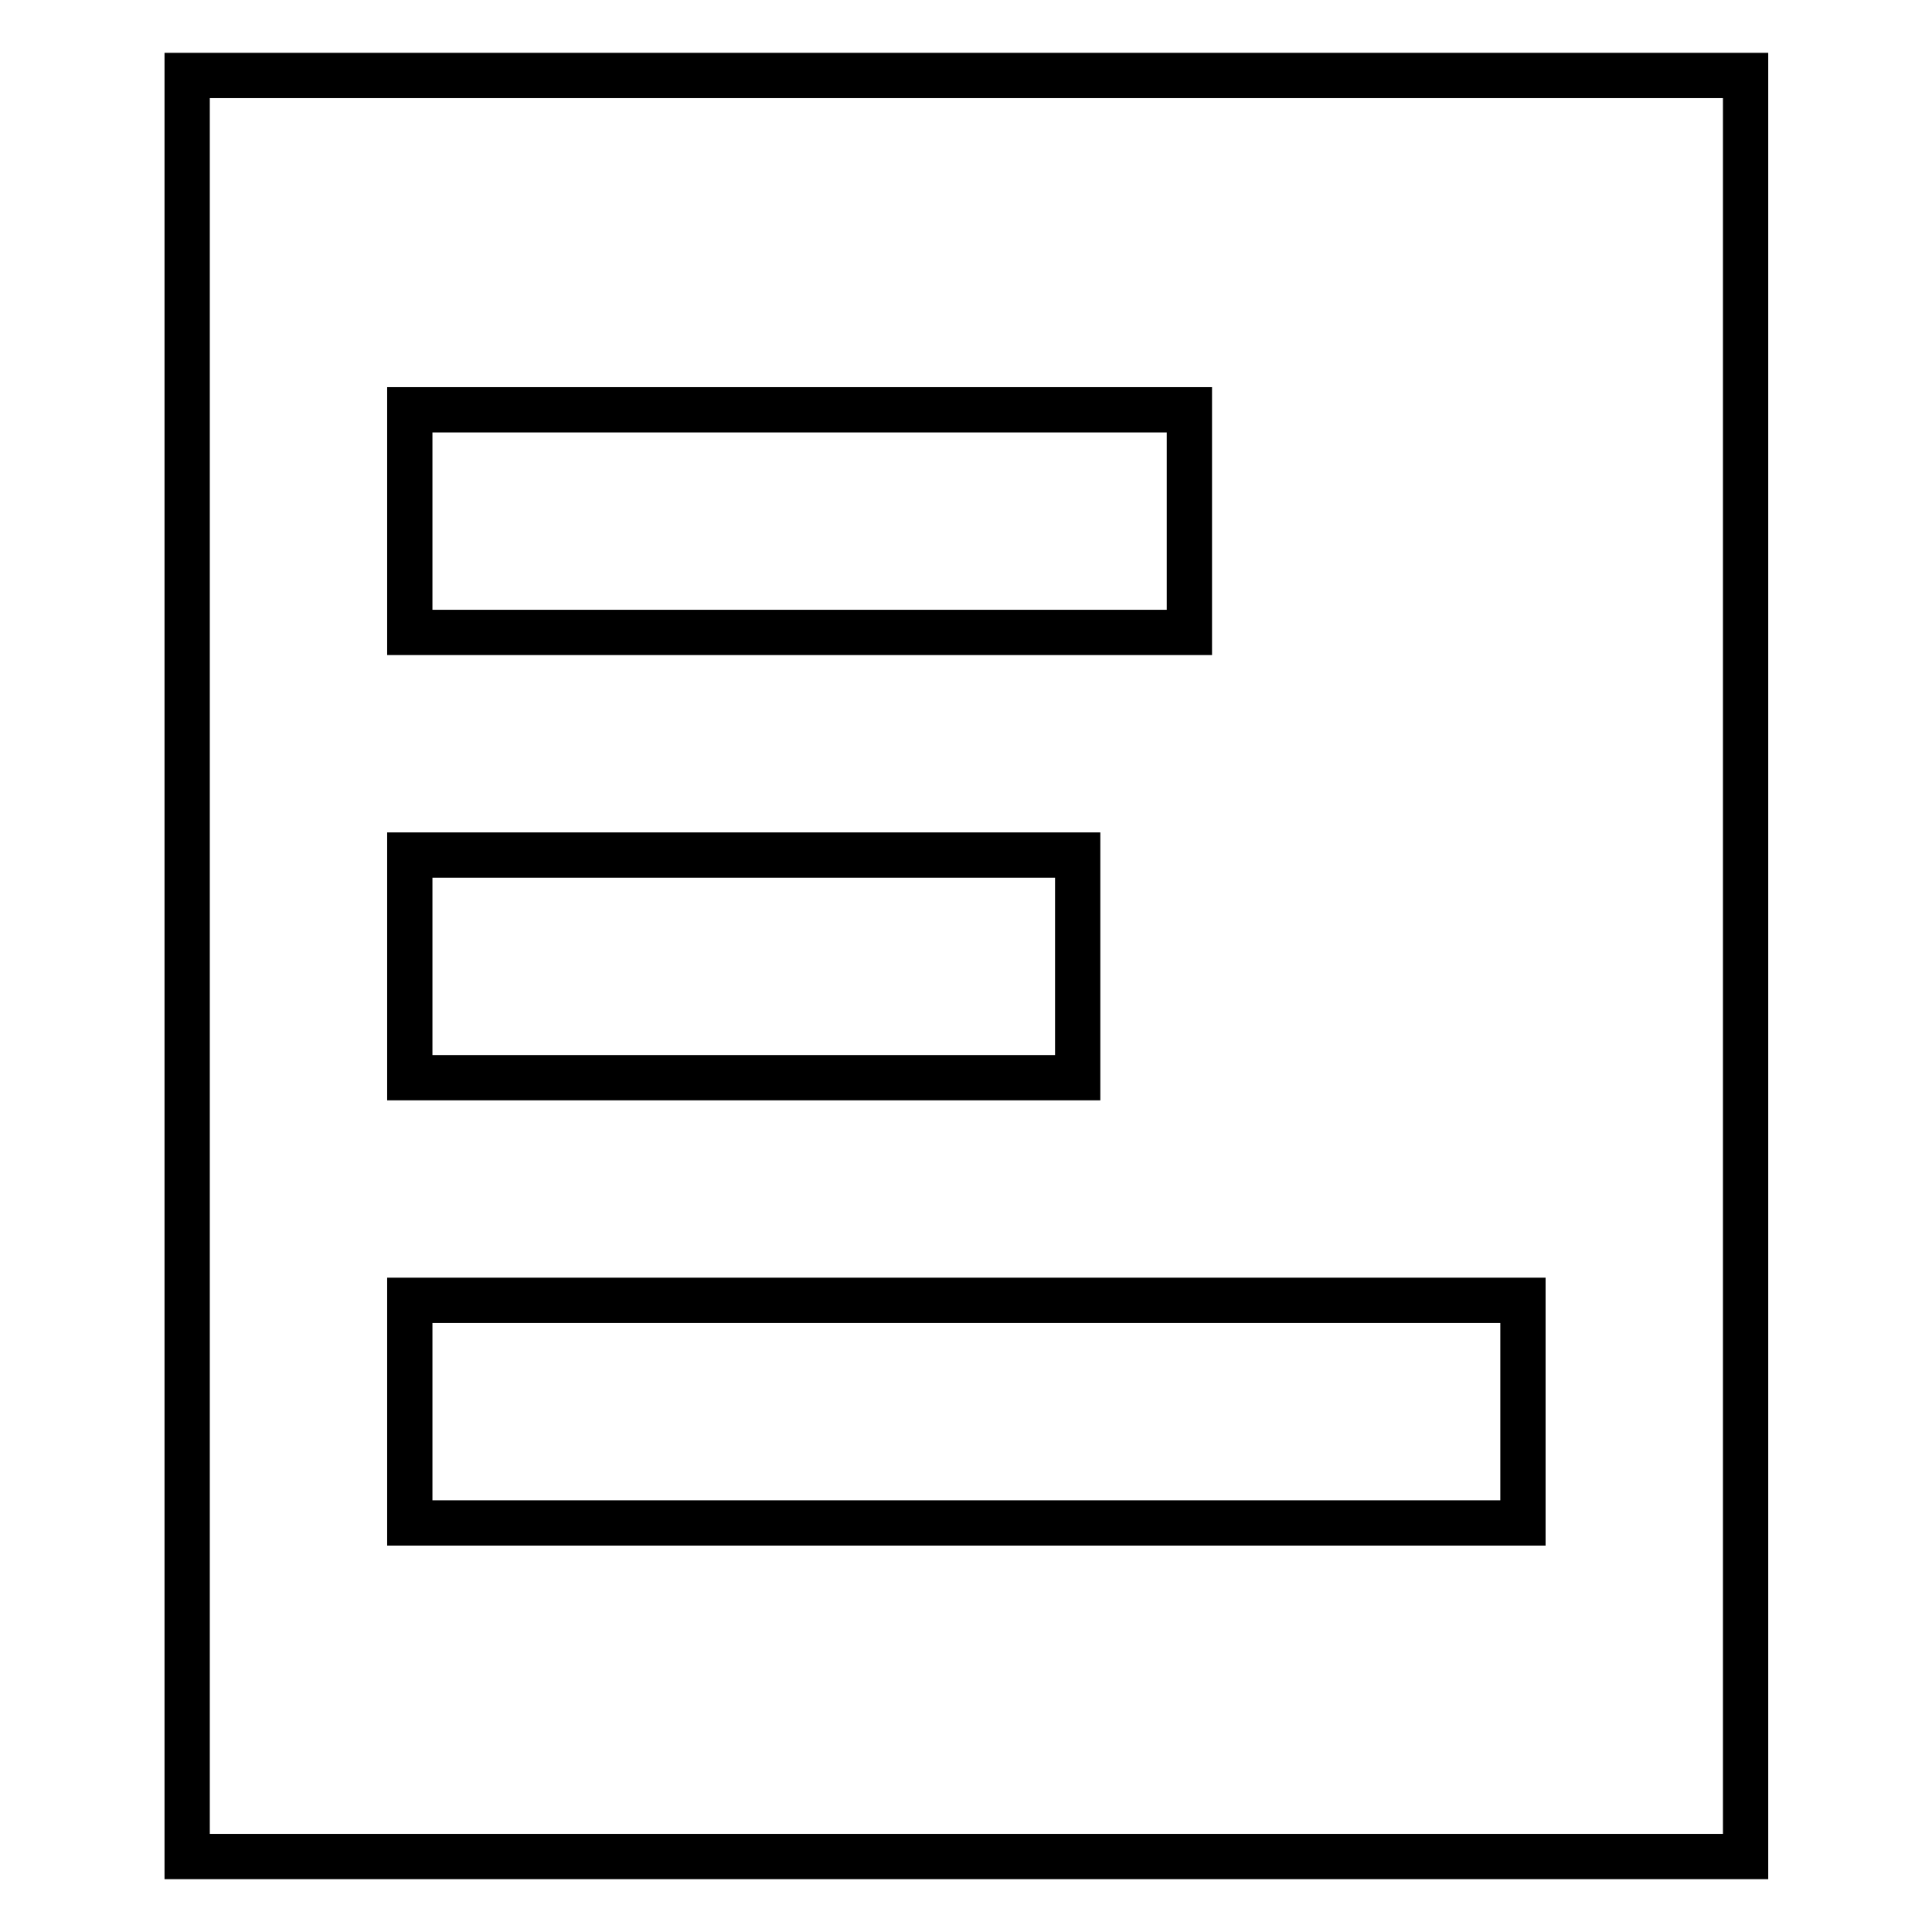
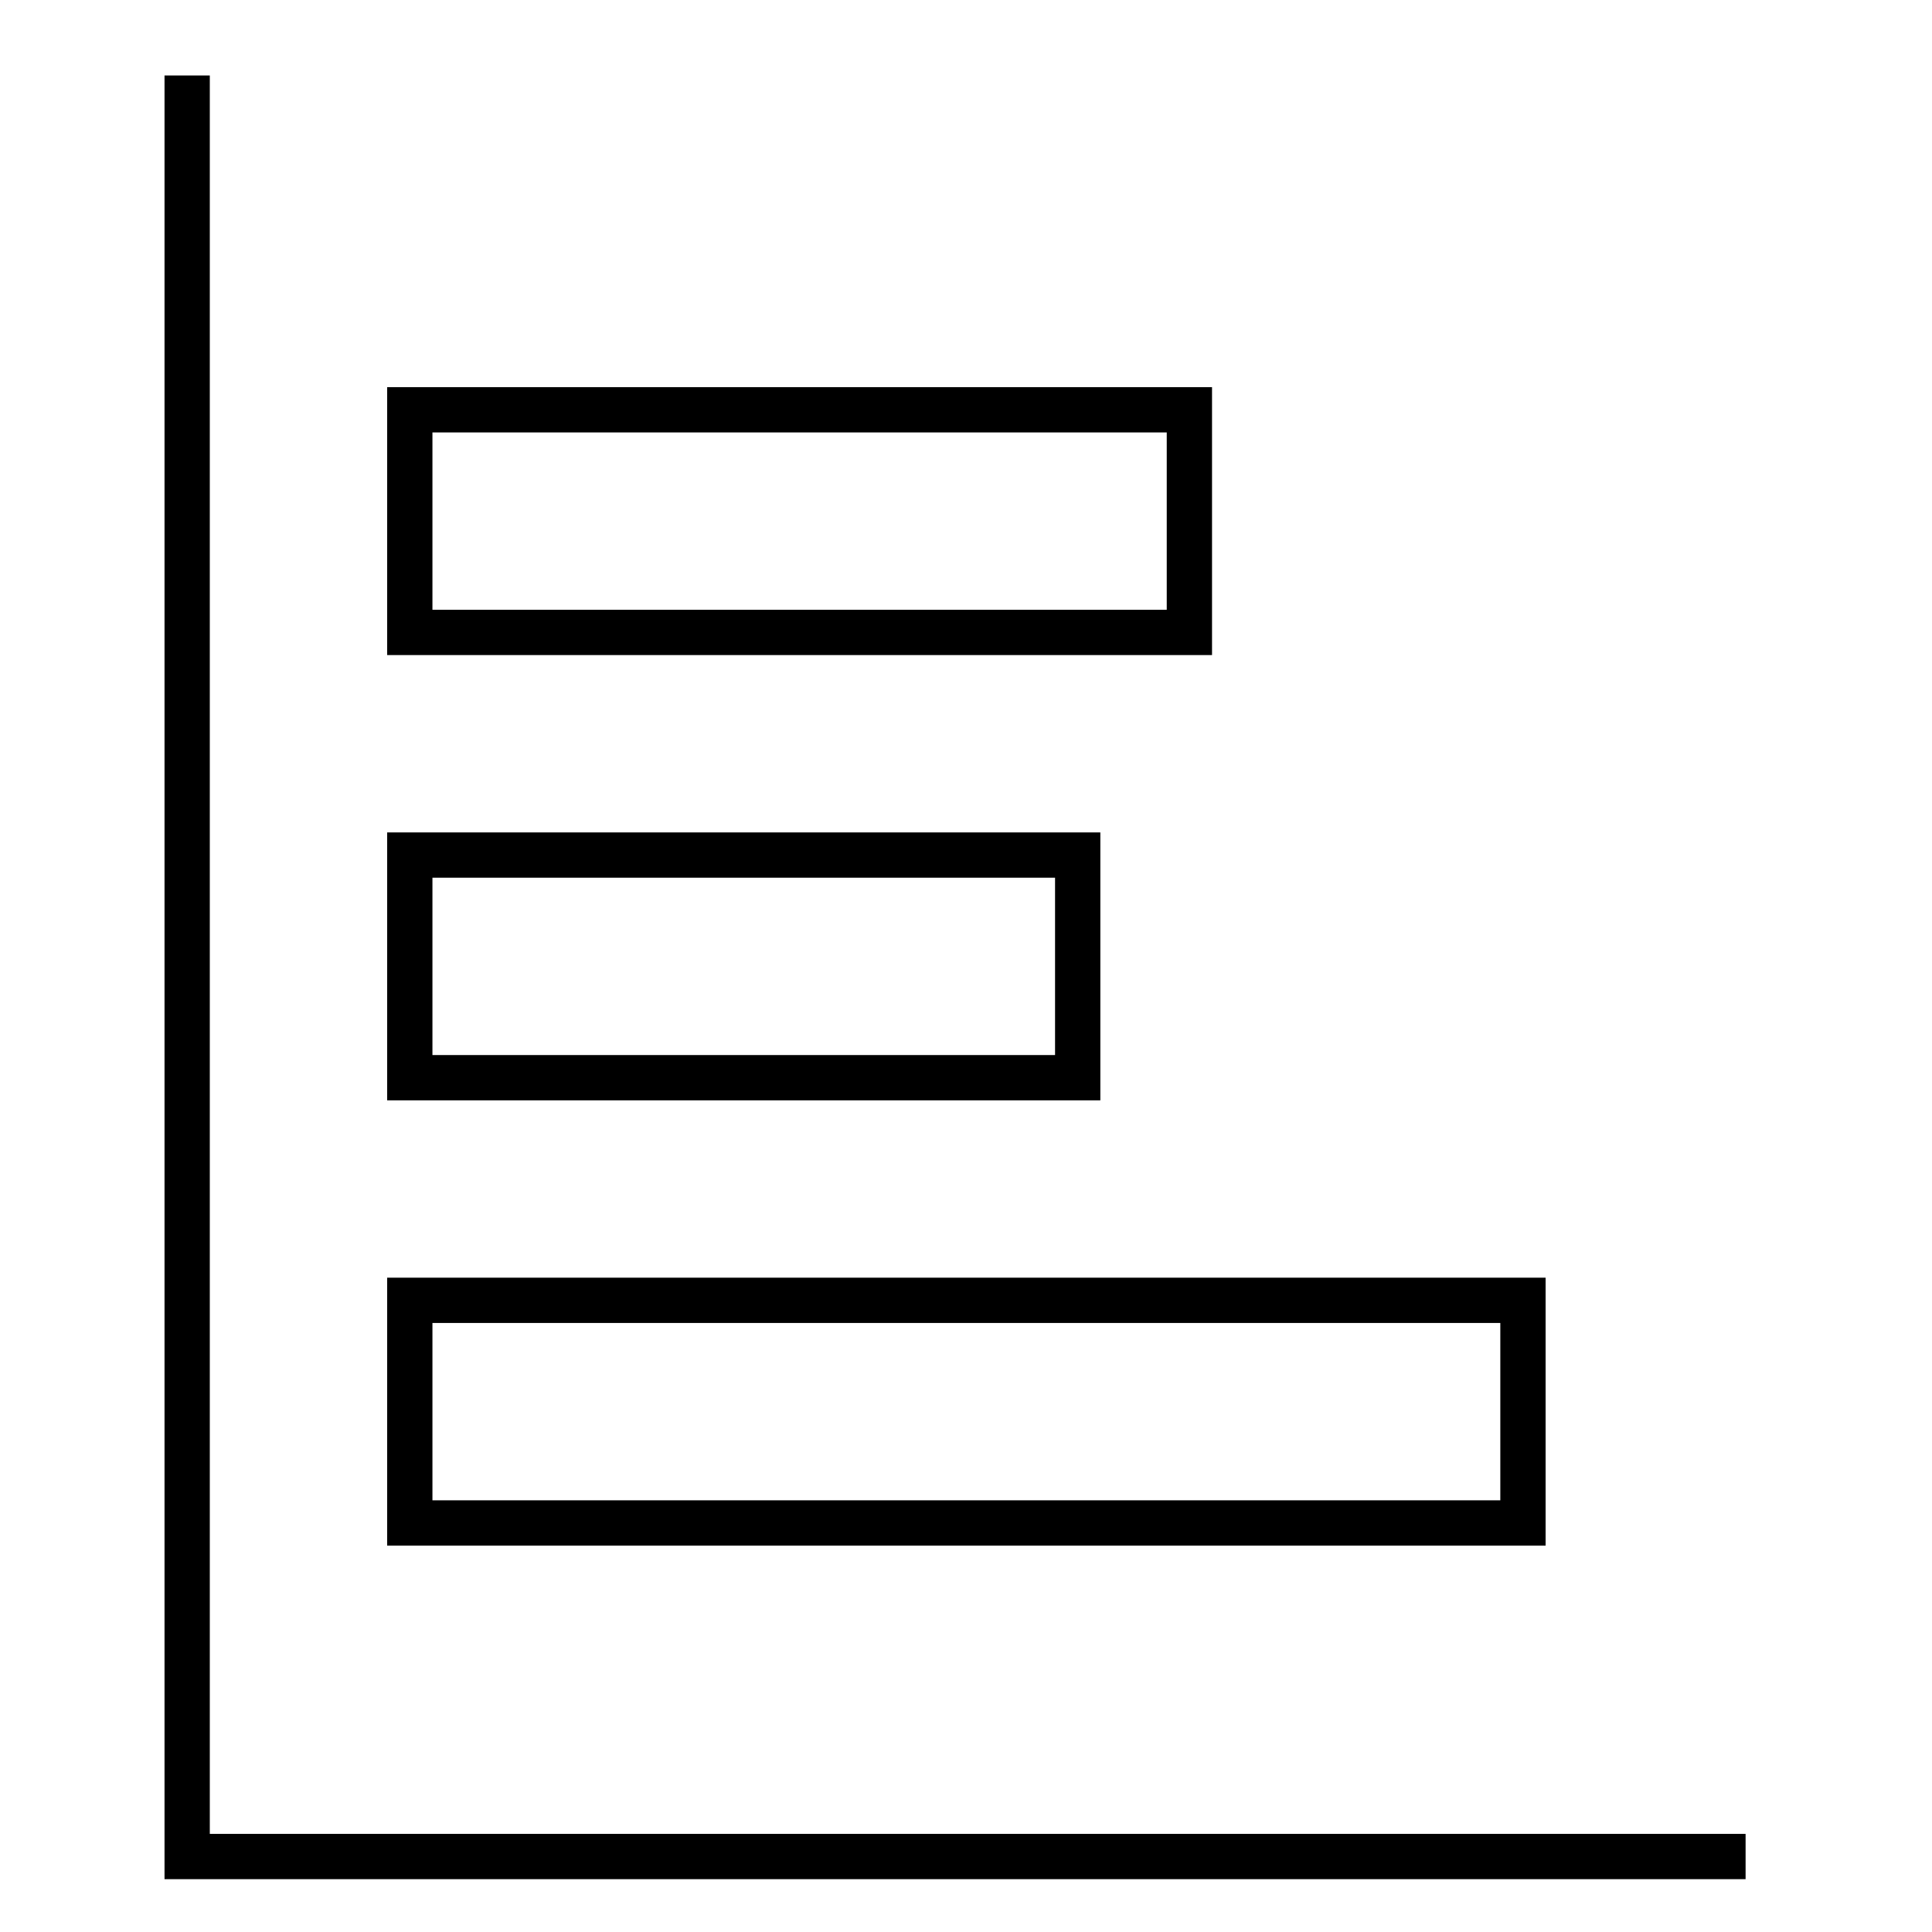
<svg xmlns="http://www.w3.org/2000/svg" version="1.1" x="0px" y="0px" viewBox="0 0 256 256" enable-background="new 0 0 256 256" xml:space="preserve">
  <g>
-     <path stroke-width="6" fill-opacity="0" stroke="#000000" d="M24.8,10v236h206.5V10H24.8z M54.3,54.3h103.3v29.5H54.3V54.3z M54.3,113.3h88.5v29.5H54.3V113.3z  M201.8,201.8H54.3v-29.5h147.5V201.8z" />
+     <path stroke-width="6" fill-opacity="0" stroke="#000000" d="M24.8,10v236h206.5H24.8z M54.3,54.3h103.3v29.5H54.3V54.3z M54.3,113.3h88.5v29.5H54.3V113.3z  M201.8,201.8H54.3v-29.5h147.5V201.8z" />
  </g>
</svg>